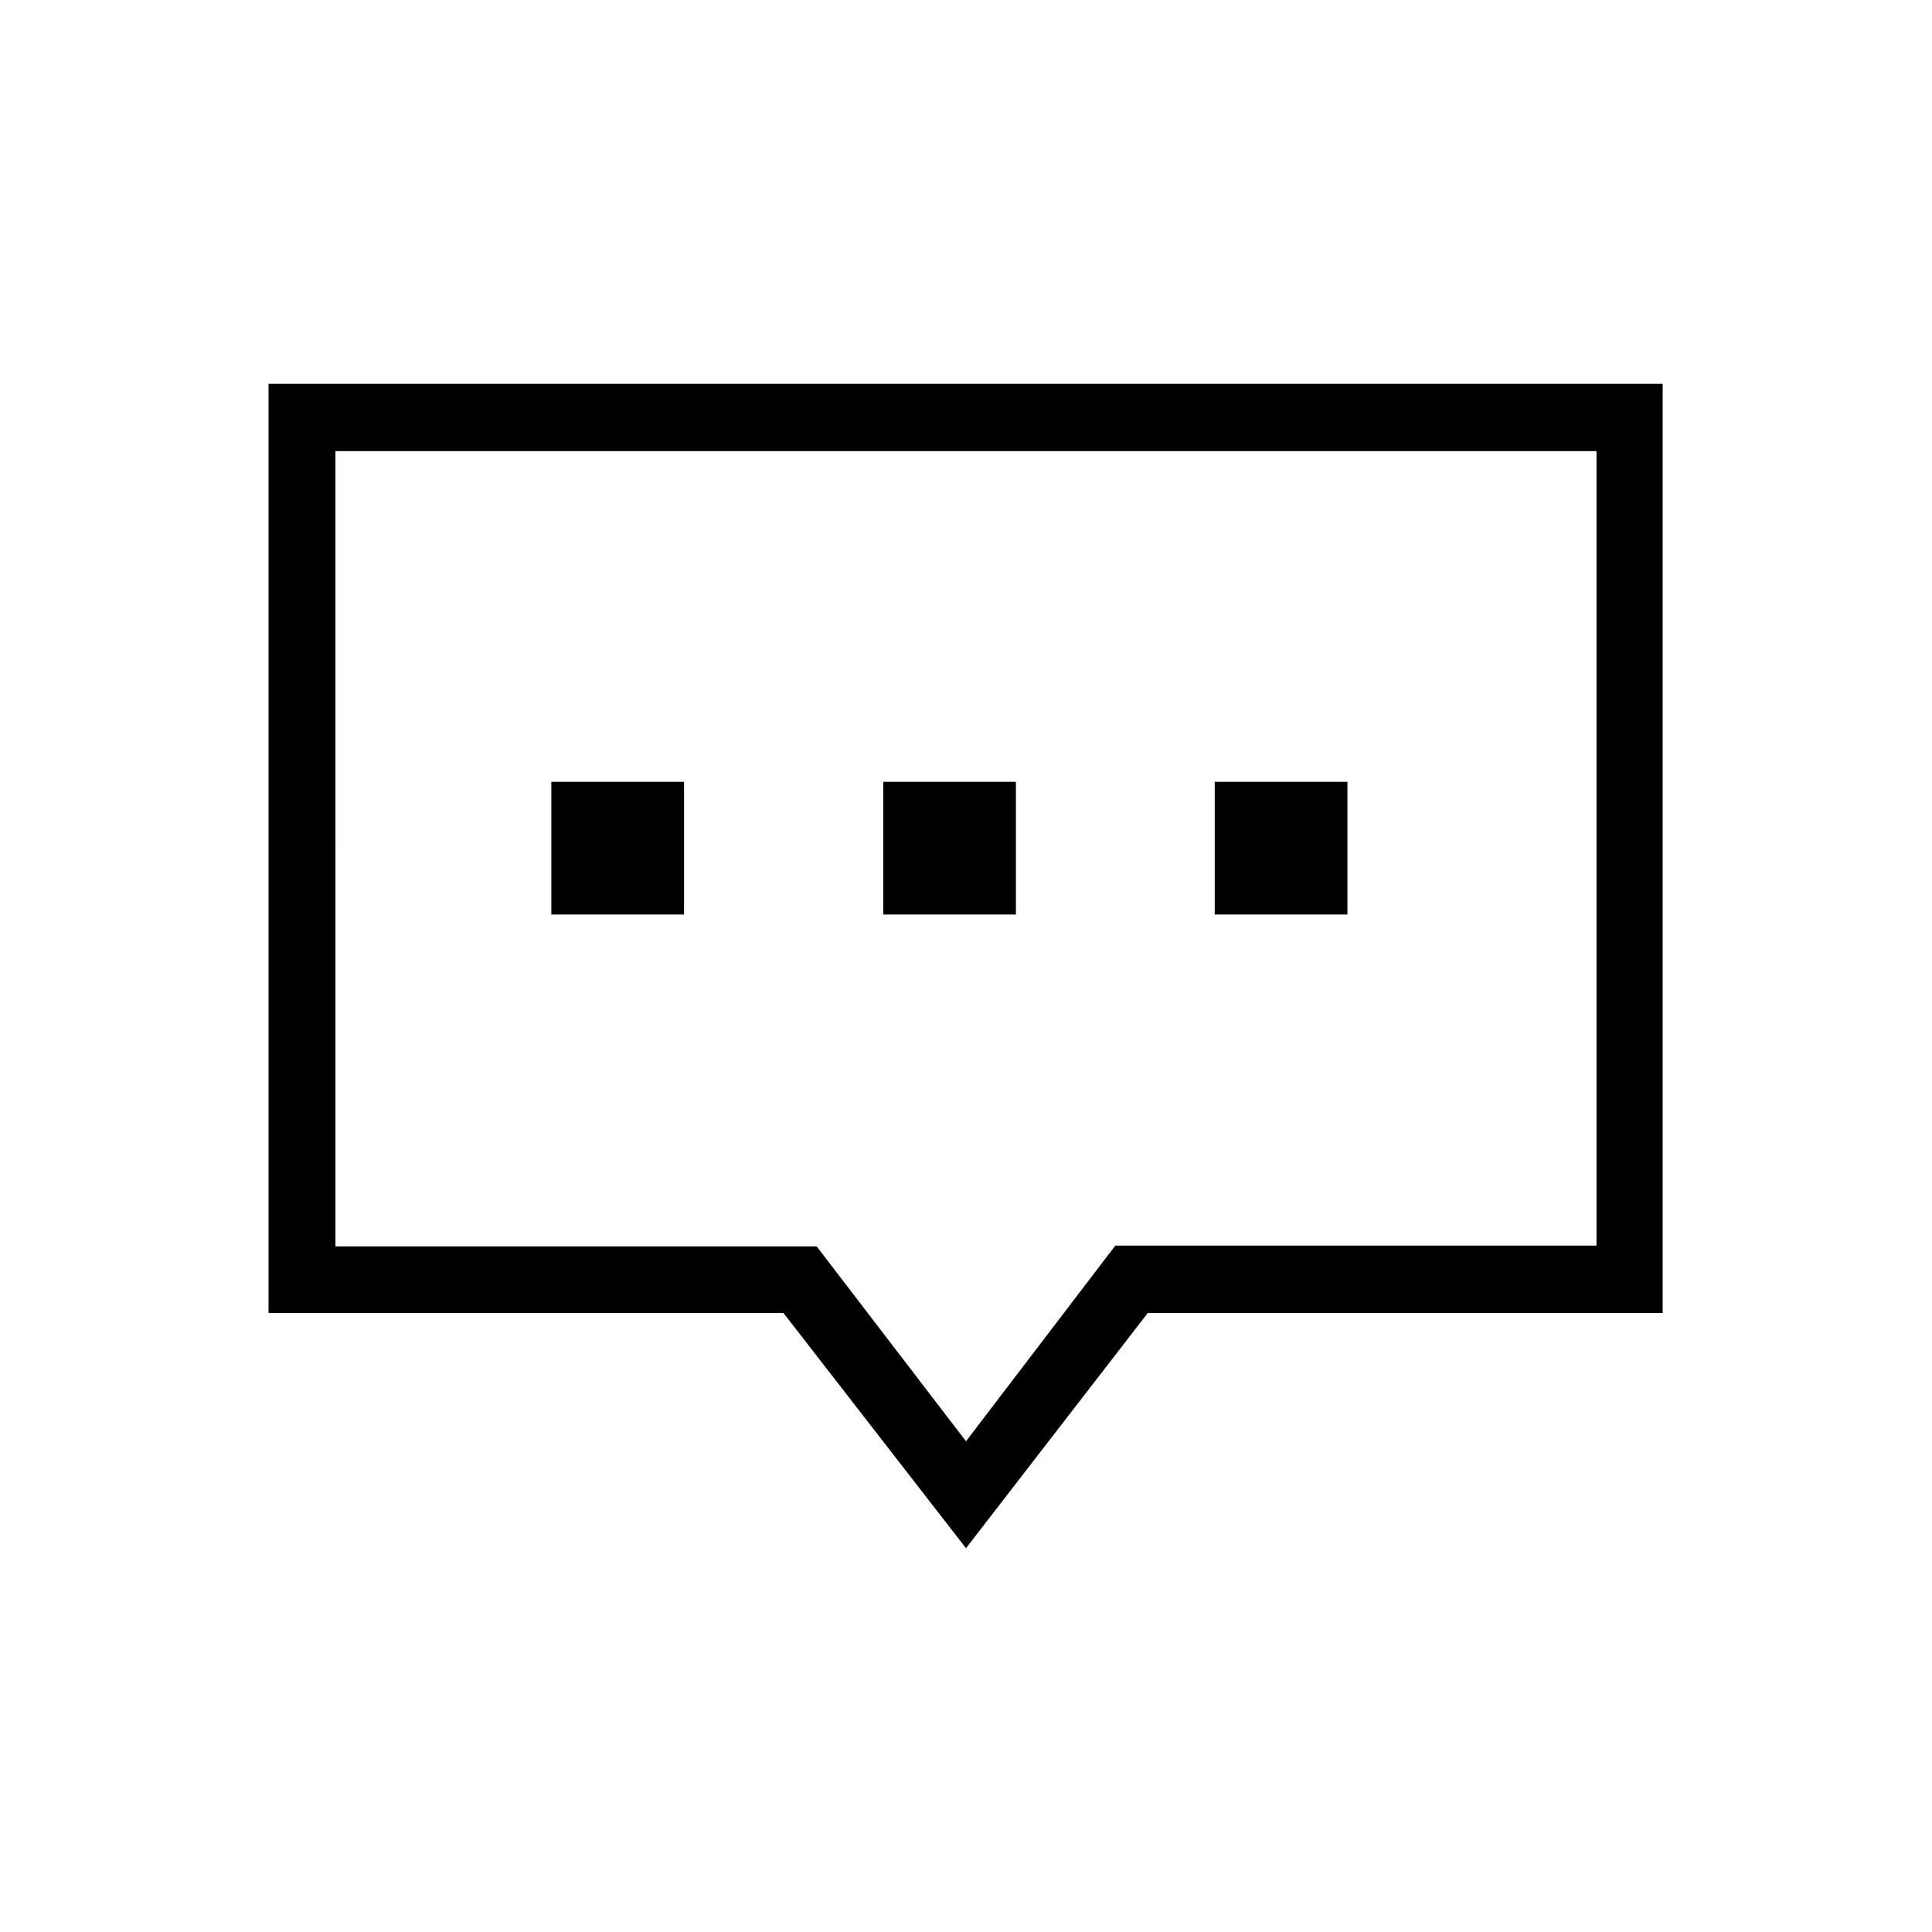
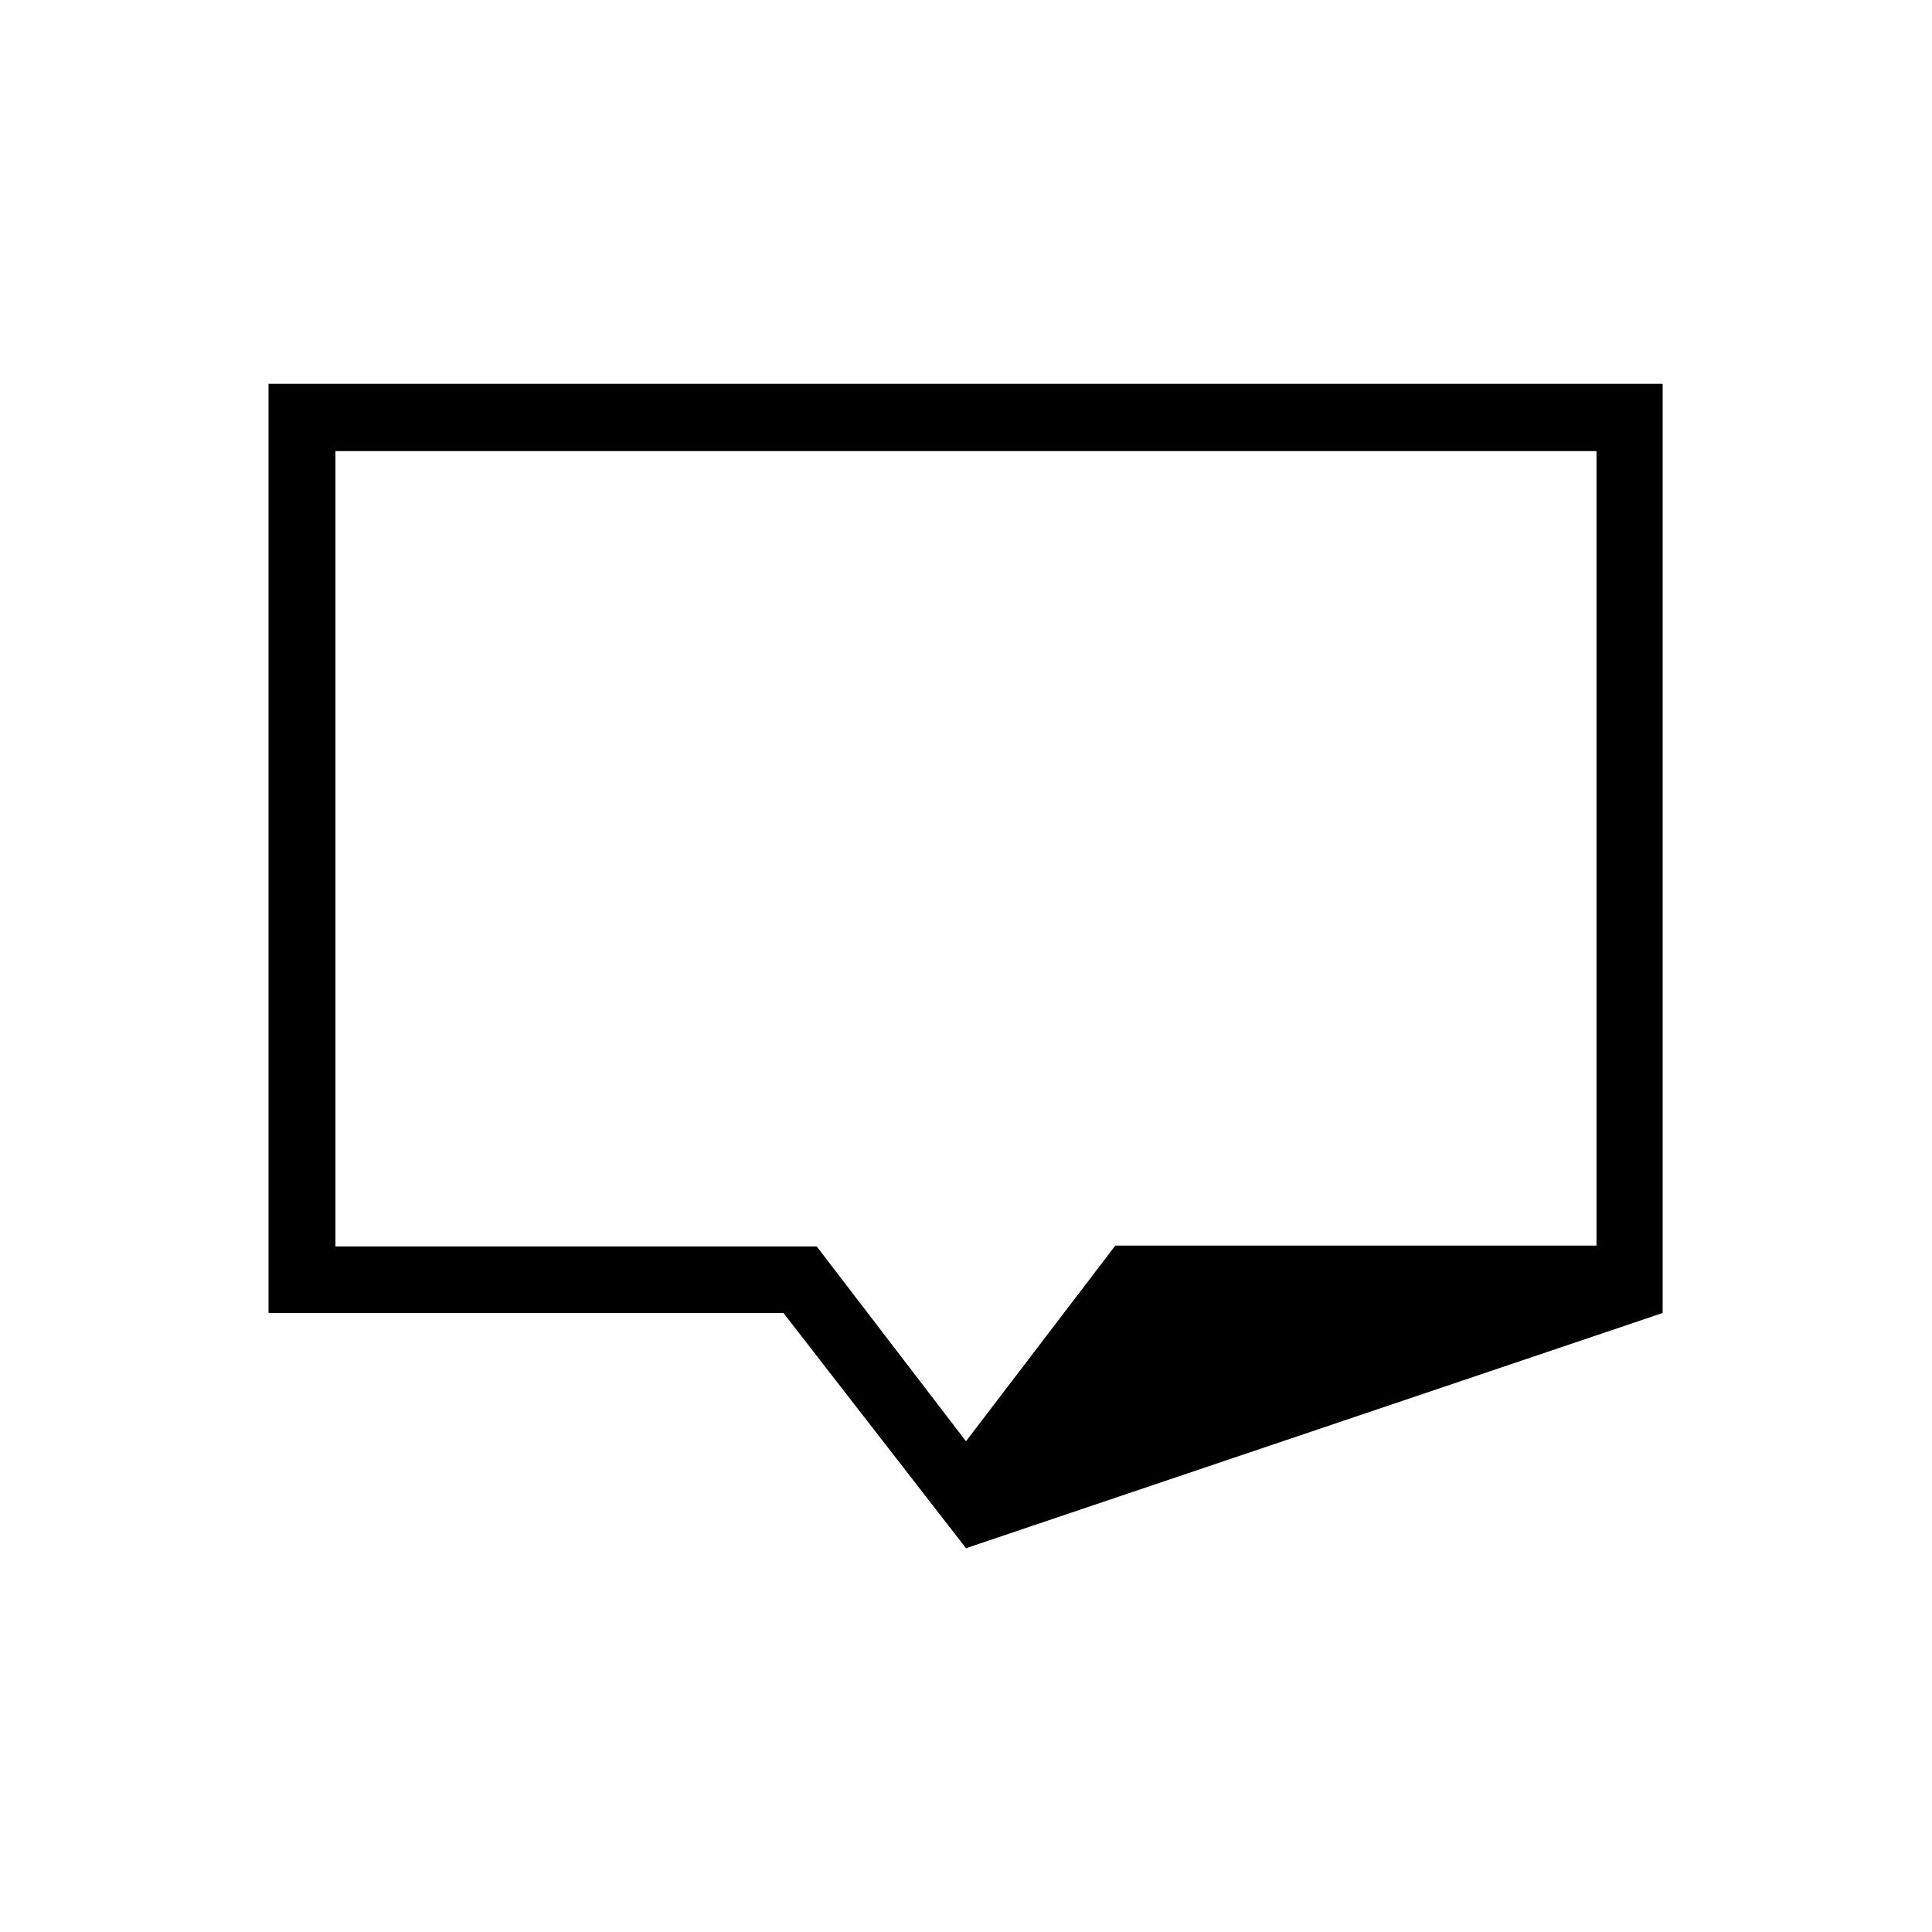
<svg xmlns="http://www.w3.org/2000/svg" fill="#000000" width="800px" height="800px" version="1.1" viewBox="144 144 512 512">
  <g>
-     <path d="m400 554.29-48.387-62.348h-136.45v-246.23h369.46v246.24h-136.45zm-167.1-79.98h127.53l39.57 51.641 39.57-51.852 127.52 0.004v-210.55h-334.19z" />
-     <path d="m290.11 351.19h35.16v35.164h-35.16zm87.957 0h35.16v35.164h-35.16zm87.852 0h35.16v35.164h-35.16z" />
+     <path d="m400 554.29-48.387-62.348h-136.45v-246.23h369.46v246.24zm-167.1-79.98h127.53l39.57 51.641 39.57-51.852 127.52 0.004v-210.55h-334.19z" />
  </g>
</svg>